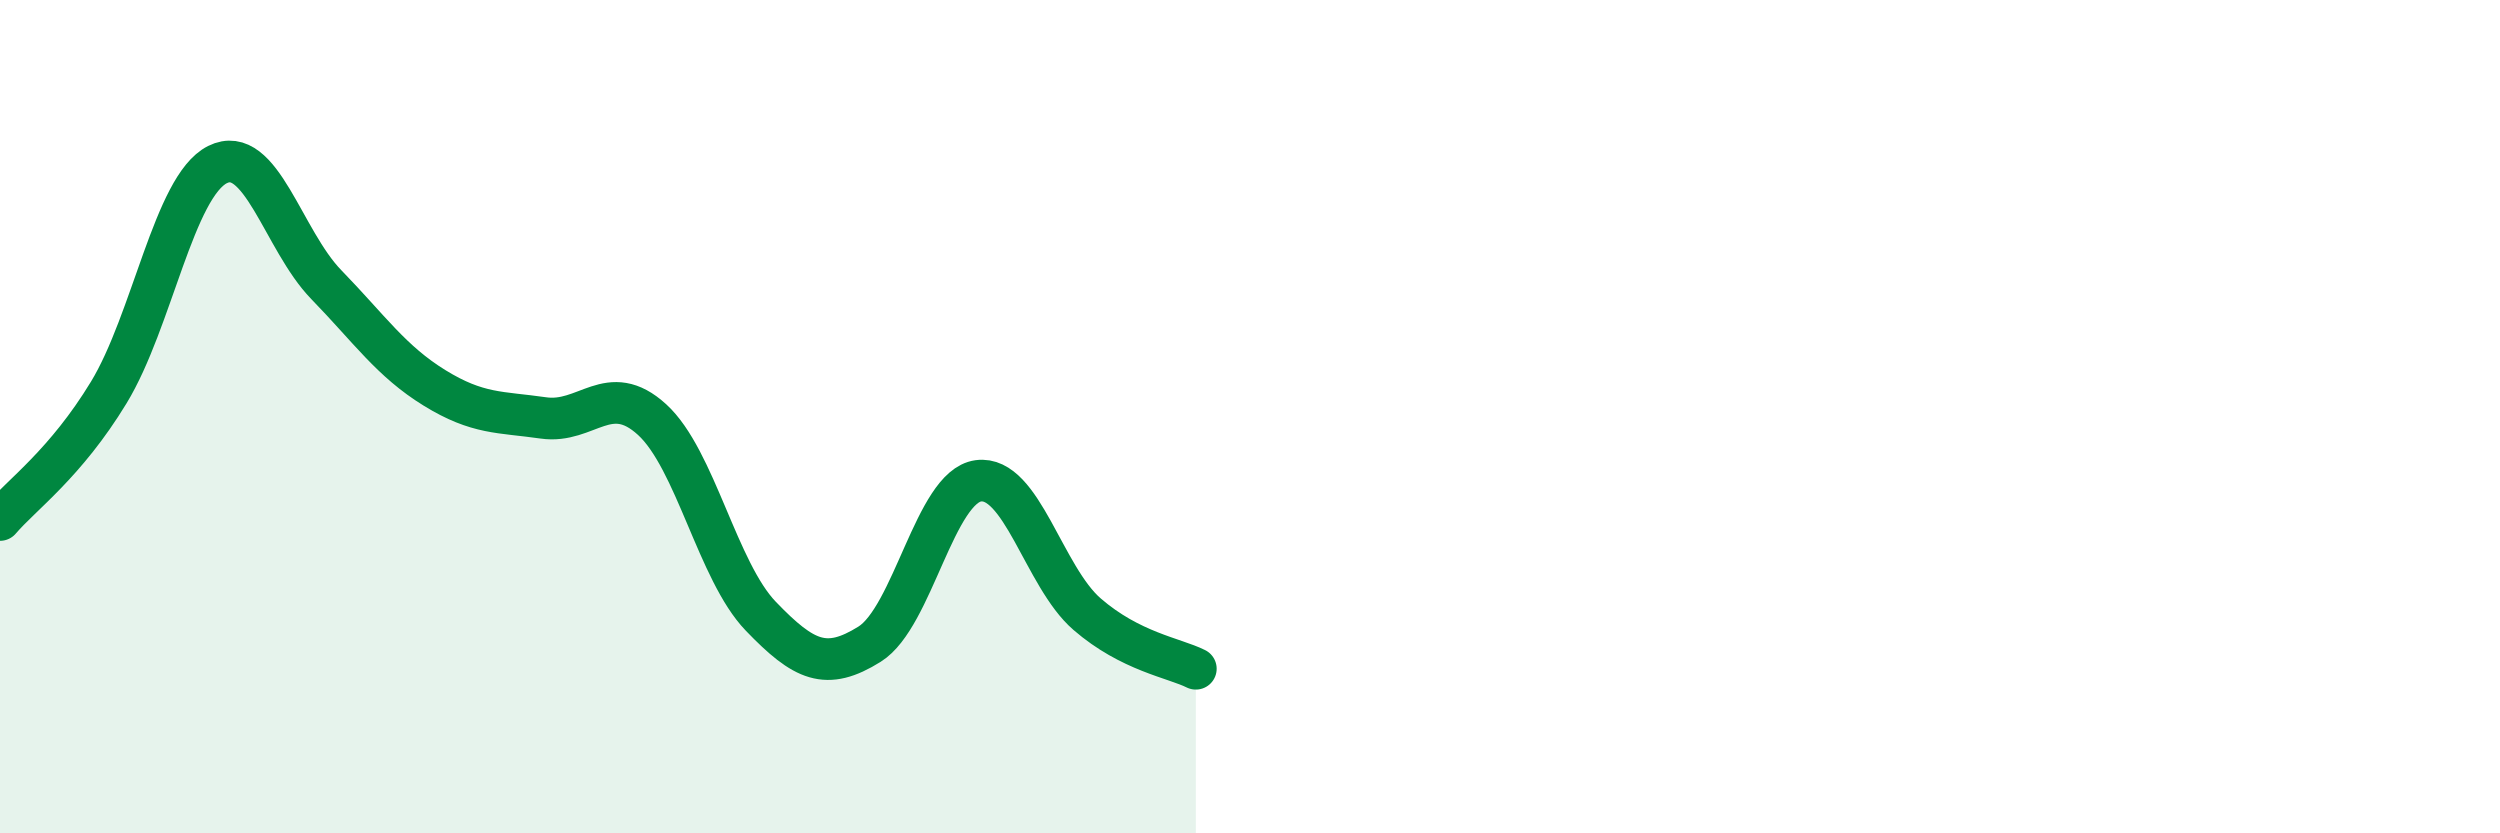
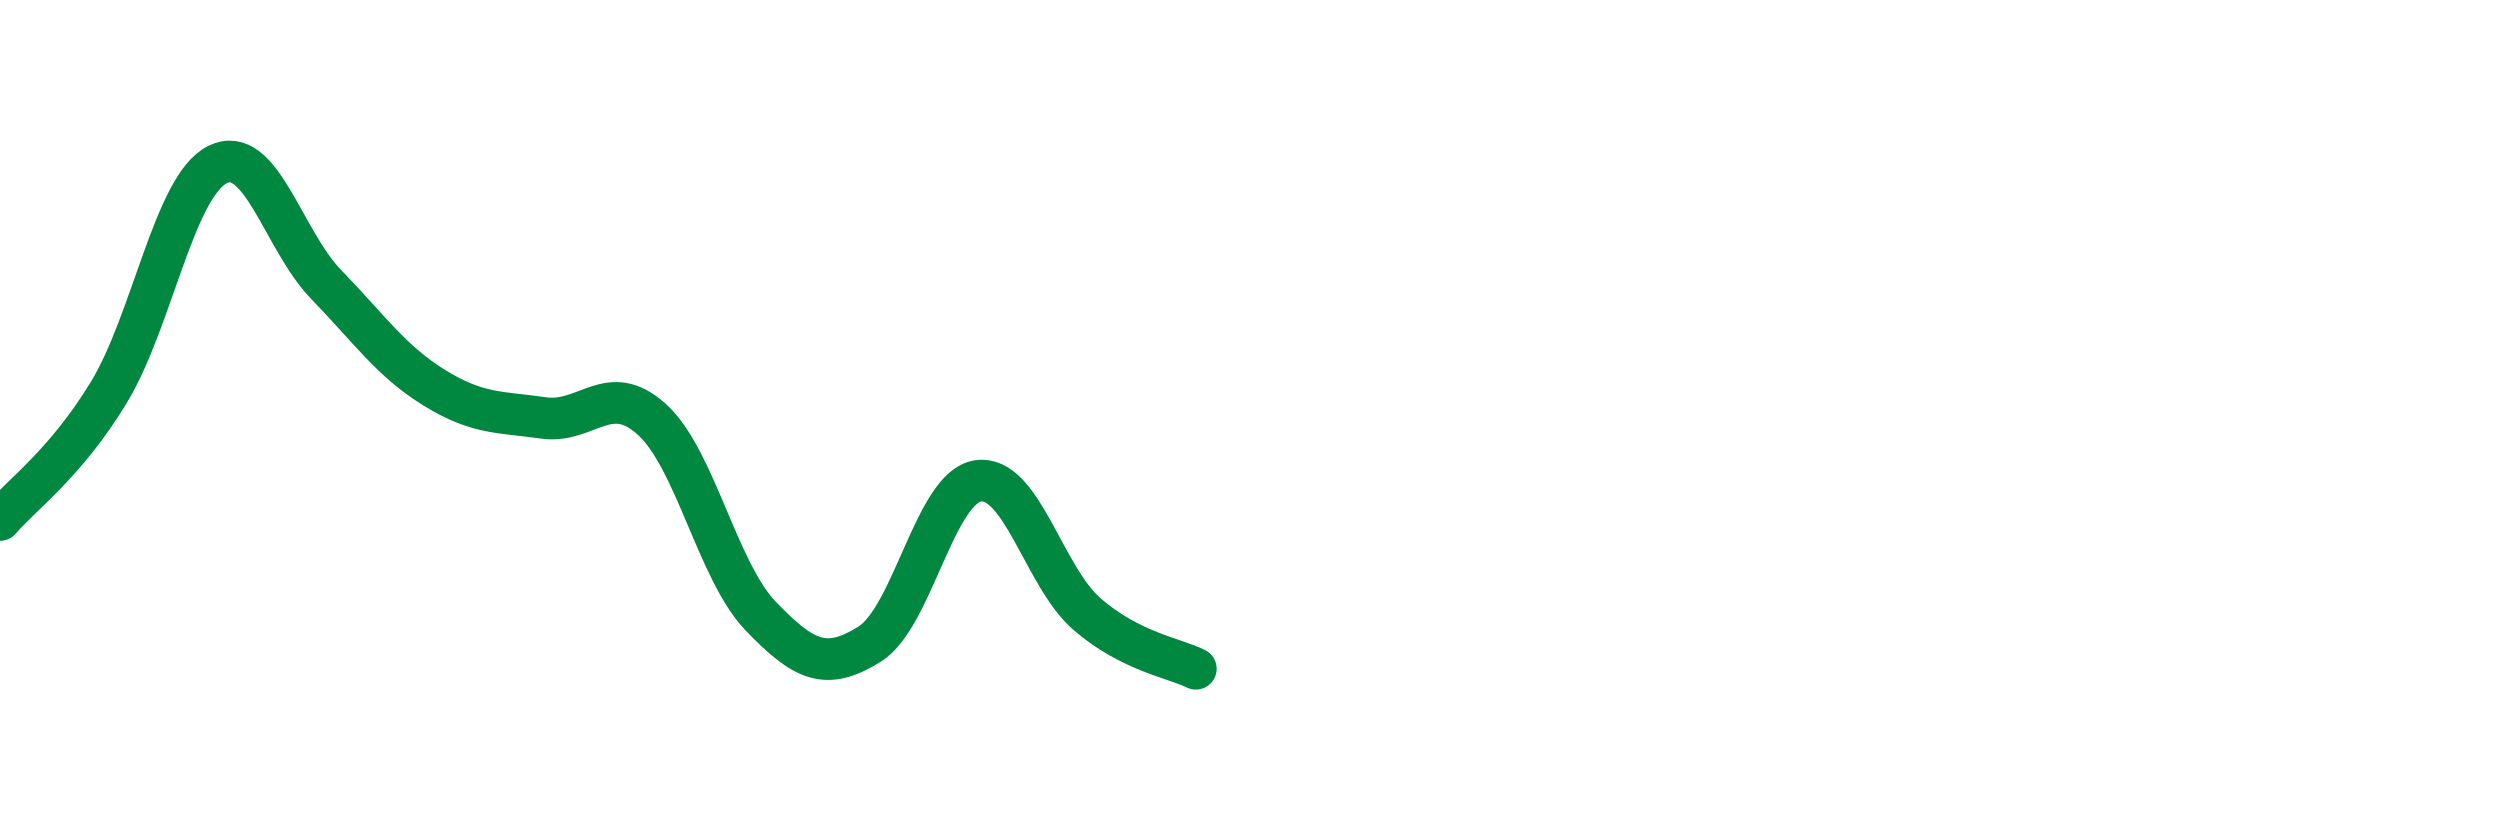
<svg xmlns="http://www.w3.org/2000/svg" width="60" height="20" viewBox="0 0 60 20">
-   <path d="M 0,12.48 C 0.52,11.87 1.57,11.13 2.61,9.42 C 3.65,7.71 4.18,4.47 5.22,3.95 C 6.26,3.43 6.79,5.76 7.83,6.83 C 8.87,7.9 9.39,8.67 10.43,9.31 C 11.47,9.95 12,9.88 13.04,10.03 C 14.08,10.18 14.61,9.12 15.65,10.07 C 16.69,11.02 17.22,13.71 18.26,14.79 C 19.3,15.87 19.83,16.11 20.87,15.46 C 21.91,14.81 22.44,11.68 23.48,11.54 C 24.52,11.4 25.05,13.84 26.09,14.74 C 27.13,15.64 28.18,15.79 28.7,16.05L28.7 20L0 20Z" fill="#008740" opacity="0.1" stroke-linecap="round" stroke-linejoin="round" />
  <path d="M 0,12.48 C 0.52,11.87 1.57,11.13 2.61,9.42 C 3.65,7.71 4.18,4.47 5.22,3.95 C 6.26,3.43 6.79,5.76 7.83,6.83 C 8.87,7.9 9.39,8.67 10.43,9.31 C 11.47,9.95 12,9.88 13.04,10.03 C 14.08,10.18 14.61,9.12 15.65,10.07 C 16.69,11.02 17.22,13.71 18.26,14.79 C 19.3,15.87 19.83,16.11 20.87,15.46 C 21.91,14.81 22.44,11.68 23.48,11.54 C 24.52,11.4 25.05,13.84 26.09,14.74 C 27.13,15.64 28.18,15.79 28.7,16.05" stroke="#008740" stroke-width="1" fill="none" stroke-linecap="round" stroke-linejoin="round" />
</svg>